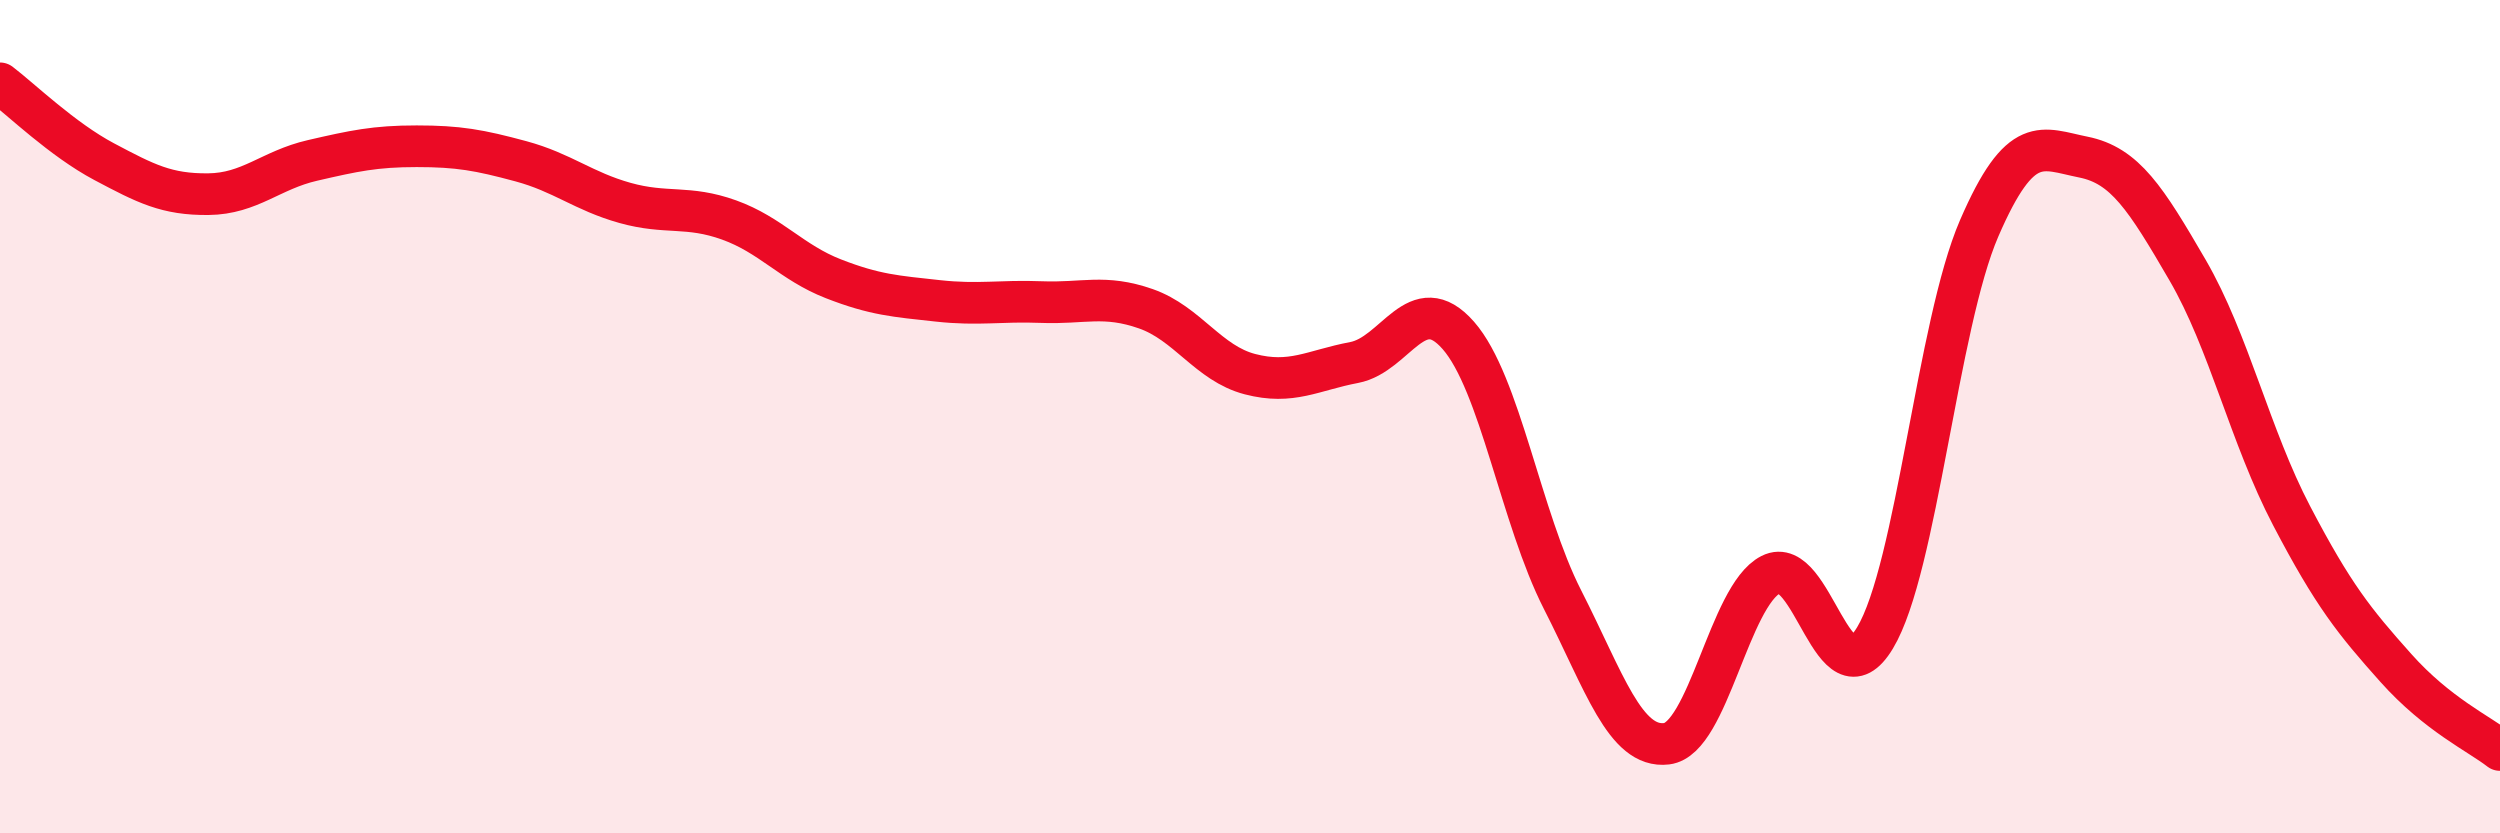
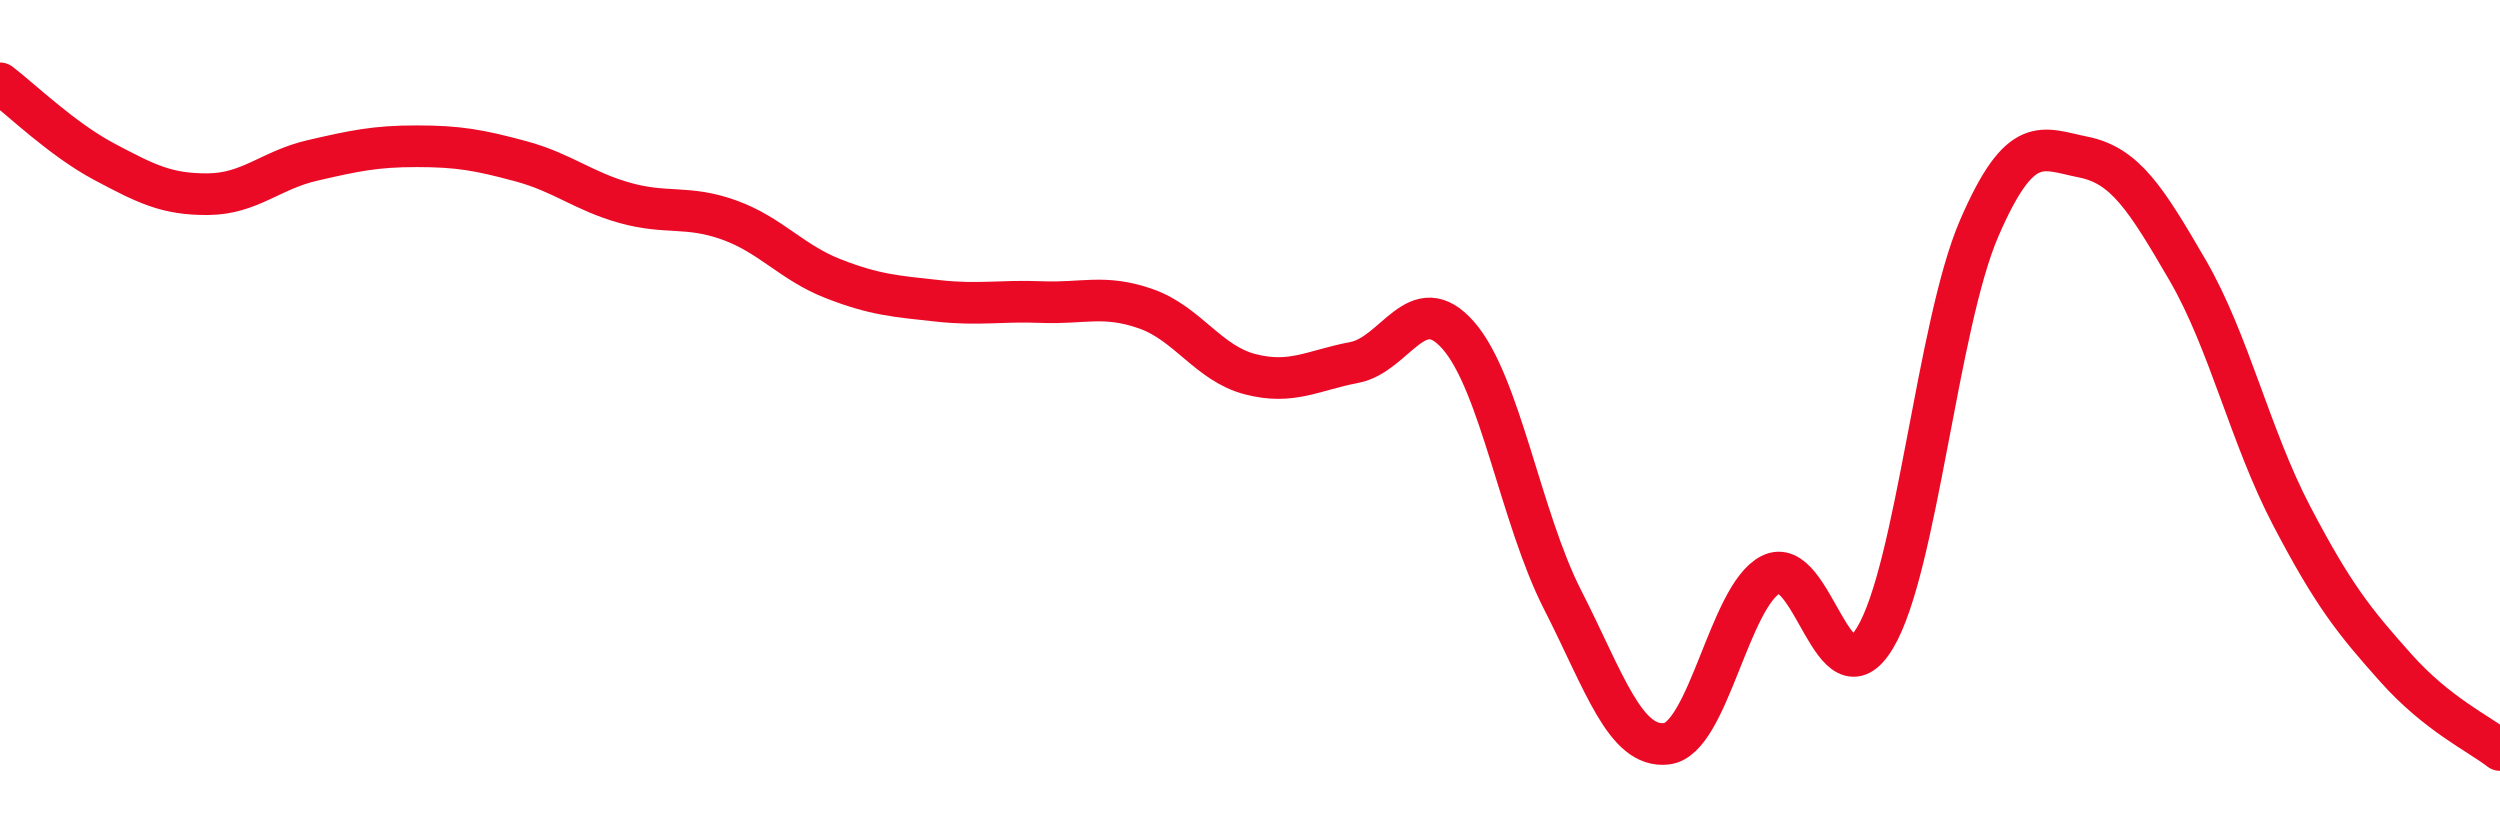
<svg xmlns="http://www.w3.org/2000/svg" width="60" height="20" viewBox="0 0 60 20">
-   <path d="M 0,2 C 0.5,2.38 1.5,3.35 2.5,3.88 C 3.5,4.41 4,4.67 5,4.66 C 6,4.65 6.5,4.08 7.5,3.85 C 8.5,3.62 9,3.51 10,3.51 C 11,3.51 11.5,3.6 12.5,3.87 C 13.5,4.14 14,4.59 15,4.87 C 16,5.15 16.5,4.92 17.5,5.28 C 18.5,5.64 19,6.3 20,6.69 C 21,7.08 21.5,7.11 22.5,7.22 C 23.5,7.33 24,7.21 25,7.25 C 26,7.29 26.5,7.06 27.5,7.41 C 28.5,7.76 29,8.72 30,8.98 C 31,9.24 31.5,8.89 32.5,8.7 C 33.5,8.51 34,6.91 35,8.05 C 36,9.19 36.5,12.43 37.5,14.39 C 38.5,16.35 39,17.97 40,17.85 C 41,17.73 41.5,14.3 42.5,13.79 C 43.5,13.28 44,16.97 45,15.31 C 46,13.65 46.5,7.79 47.5,5.48 C 48.5,3.17 49,3.57 50,3.77 C 51,3.97 51.5,4.76 52.5,6.48 C 53.5,8.2 54,10.47 55,12.38 C 56,14.29 56.5,14.91 57.5,16.03 C 58.5,17.15 59.5,17.61 60,18L60 20L0 20Z" fill="#EB0A25" opacity="0.1" stroke-linecap="round" stroke-linejoin="round" />
  <path d="M 0,2 C 0.5,2.38 1.5,3.35 2.5,3.88 C 3.5,4.41 4,4.67 5,4.66 C 6,4.65 6.5,4.08 7.5,3.85 C 8.5,3.62 9,3.51 10,3.51 C 11,3.51 11.5,3.6 12.5,3.87 C 13.5,4.14 14,4.59 15,4.87 C 16,5.15 16.5,4.92 17.5,5.28 C 18.5,5.64 19,6.3 20,6.69 C 21,7.08 21.5,7.11 22.5,7.22 C 23.5,7.33 24,7.21 25,7.25 C 26,7.29 26.5,7.06 27.5,7.41 C 28.5,7.76 29,8.72 30,8.98 C 31,9.24 31.5,8.89 32.5,8.7 C 33.5,8.51 34,6.91 35,8.05 C 36,9.19 36.5,12.43 37.5,14.39 C 38.5,16.35 39,17.97 40,17.85 C 41,17.73 41.5,14.3 42.5,13.79 C 43.5,13.28 44,16.97 45,15.31 C 46,13.65 46.5,7.79 47.5,5.48 C 48.5,3.17 49,3.57 50,3.77 C 51,3.97 51.5,4.76 52.5,6.48 C 53.5,8.2 54,10.47 55,12.38 C 56,14.29 56.5,14.91 57.5,16.03 C 58.5,17.15 59.5,17.61 60,18" stroke="#EB0A25" stroke-width="1" fill="none" stroke-linecap="round" stroke-linejoin="round" />
</svg>